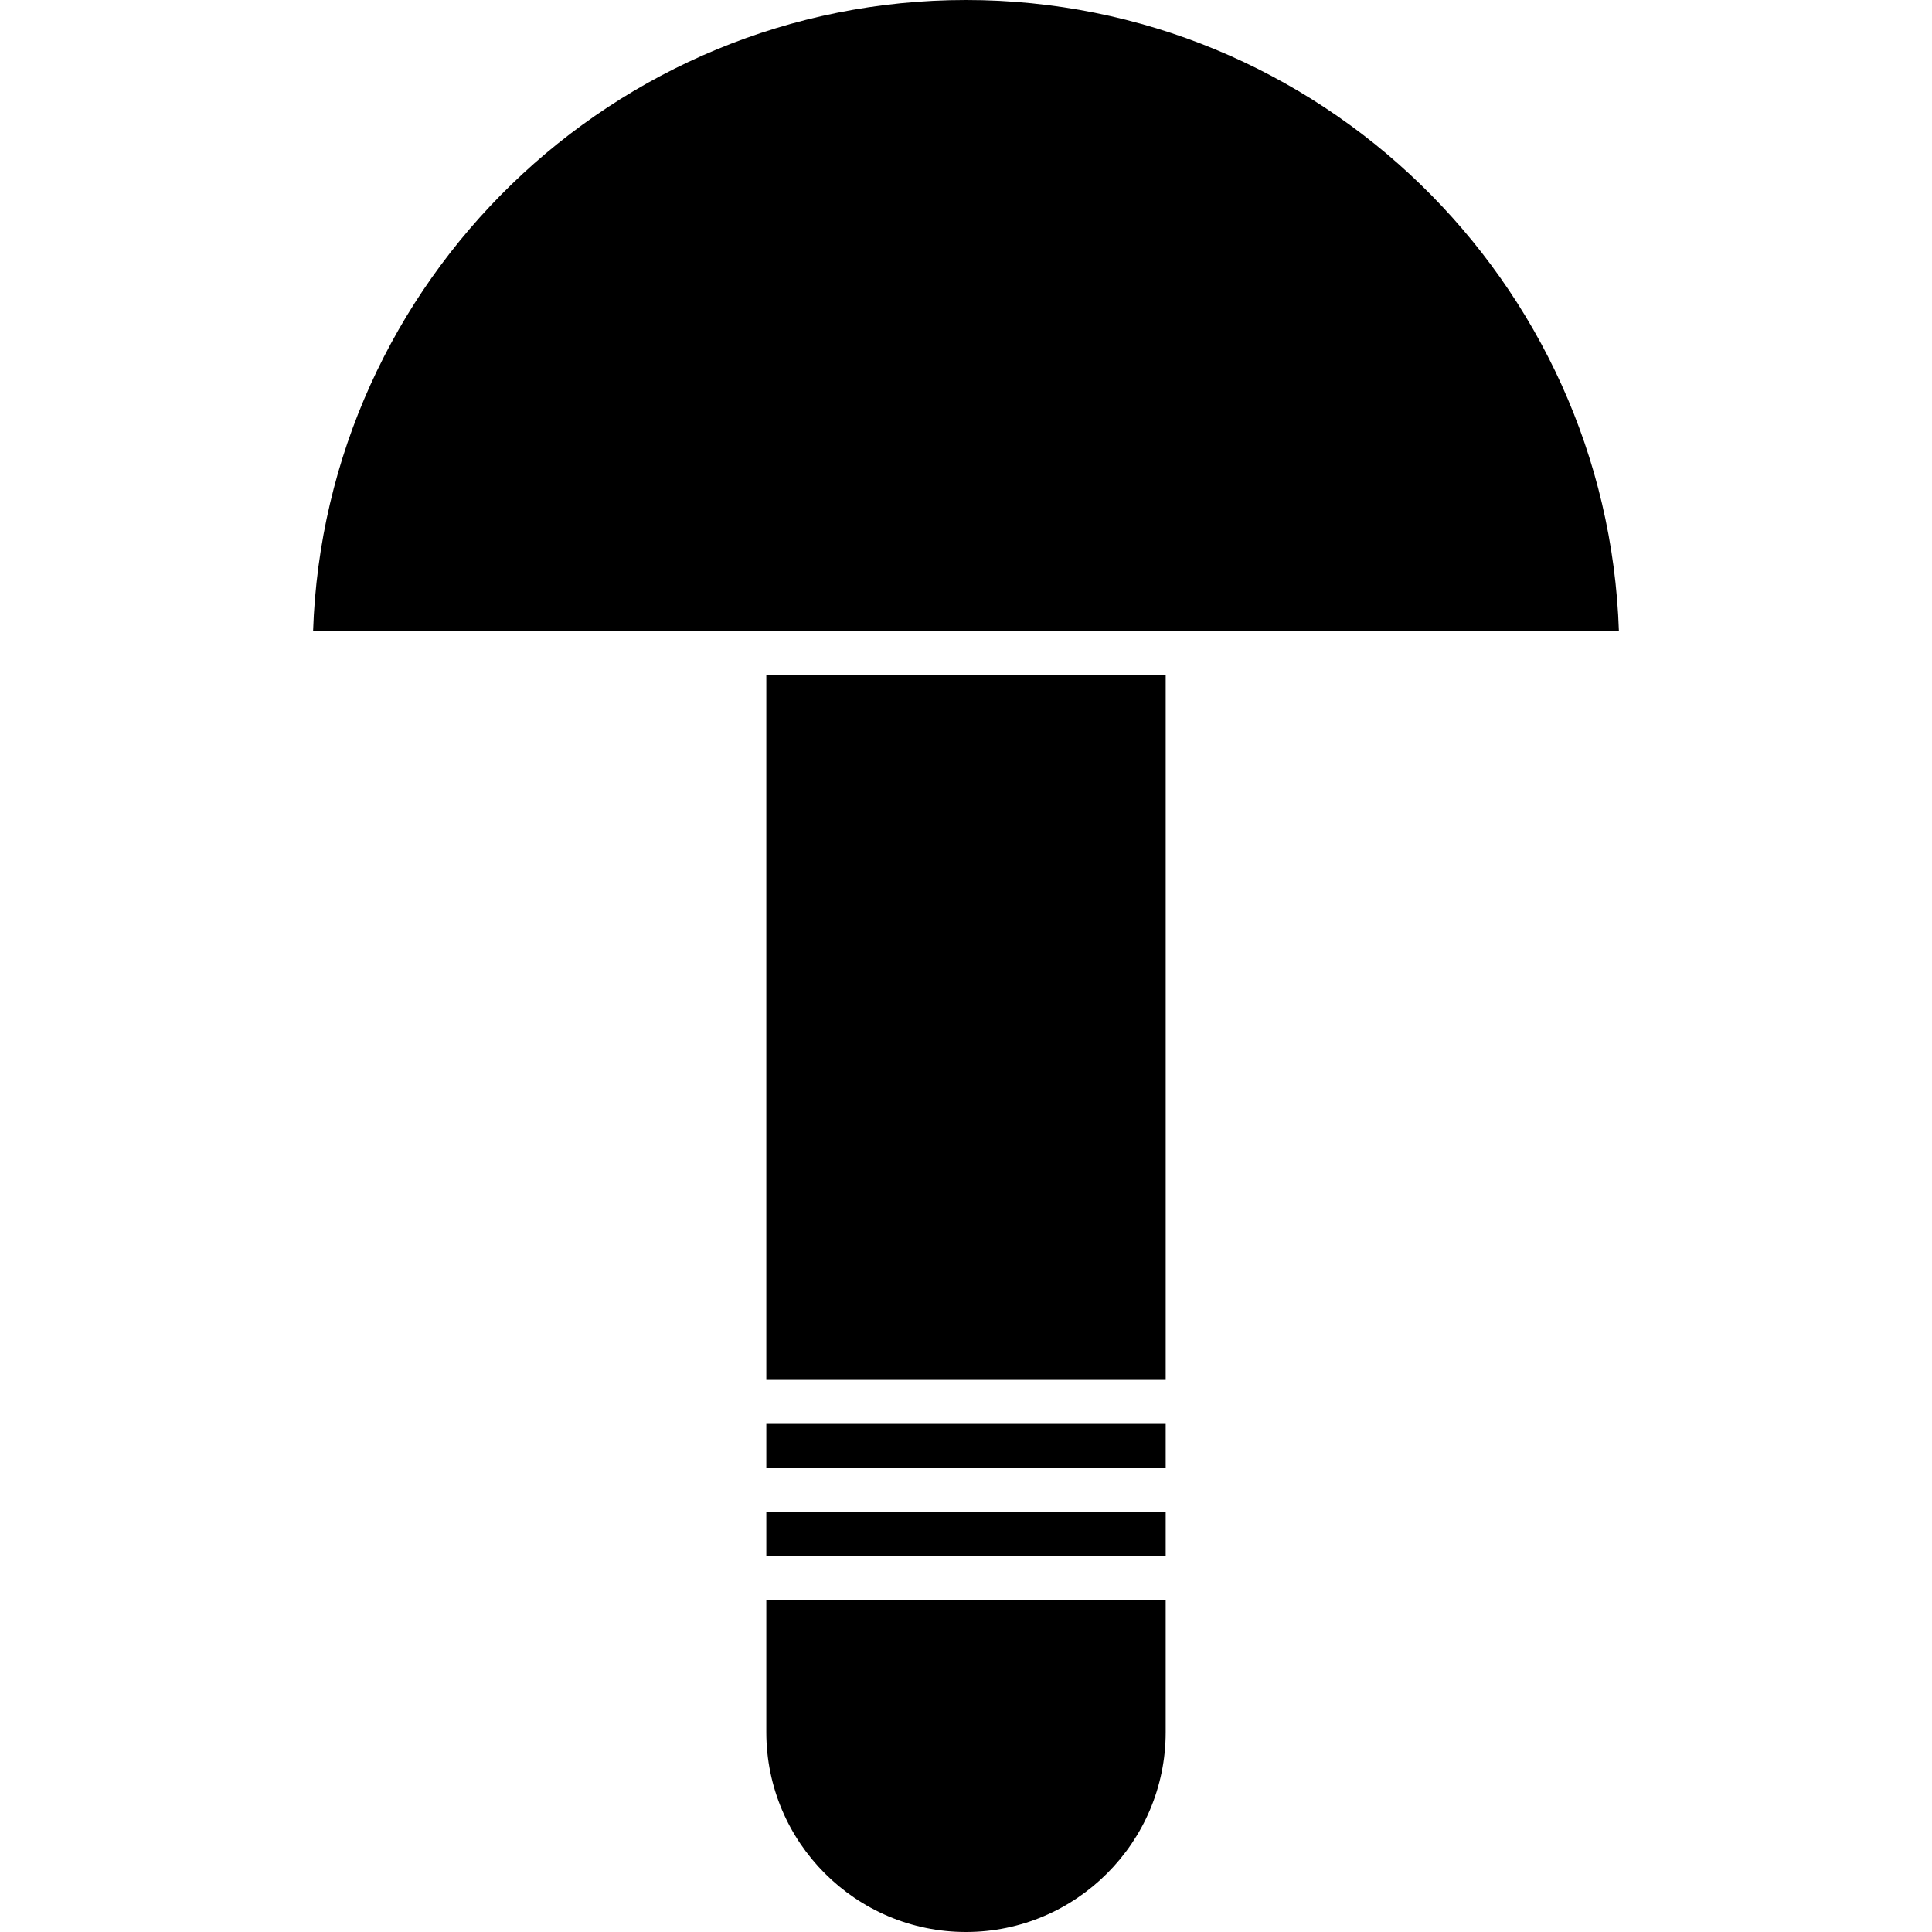
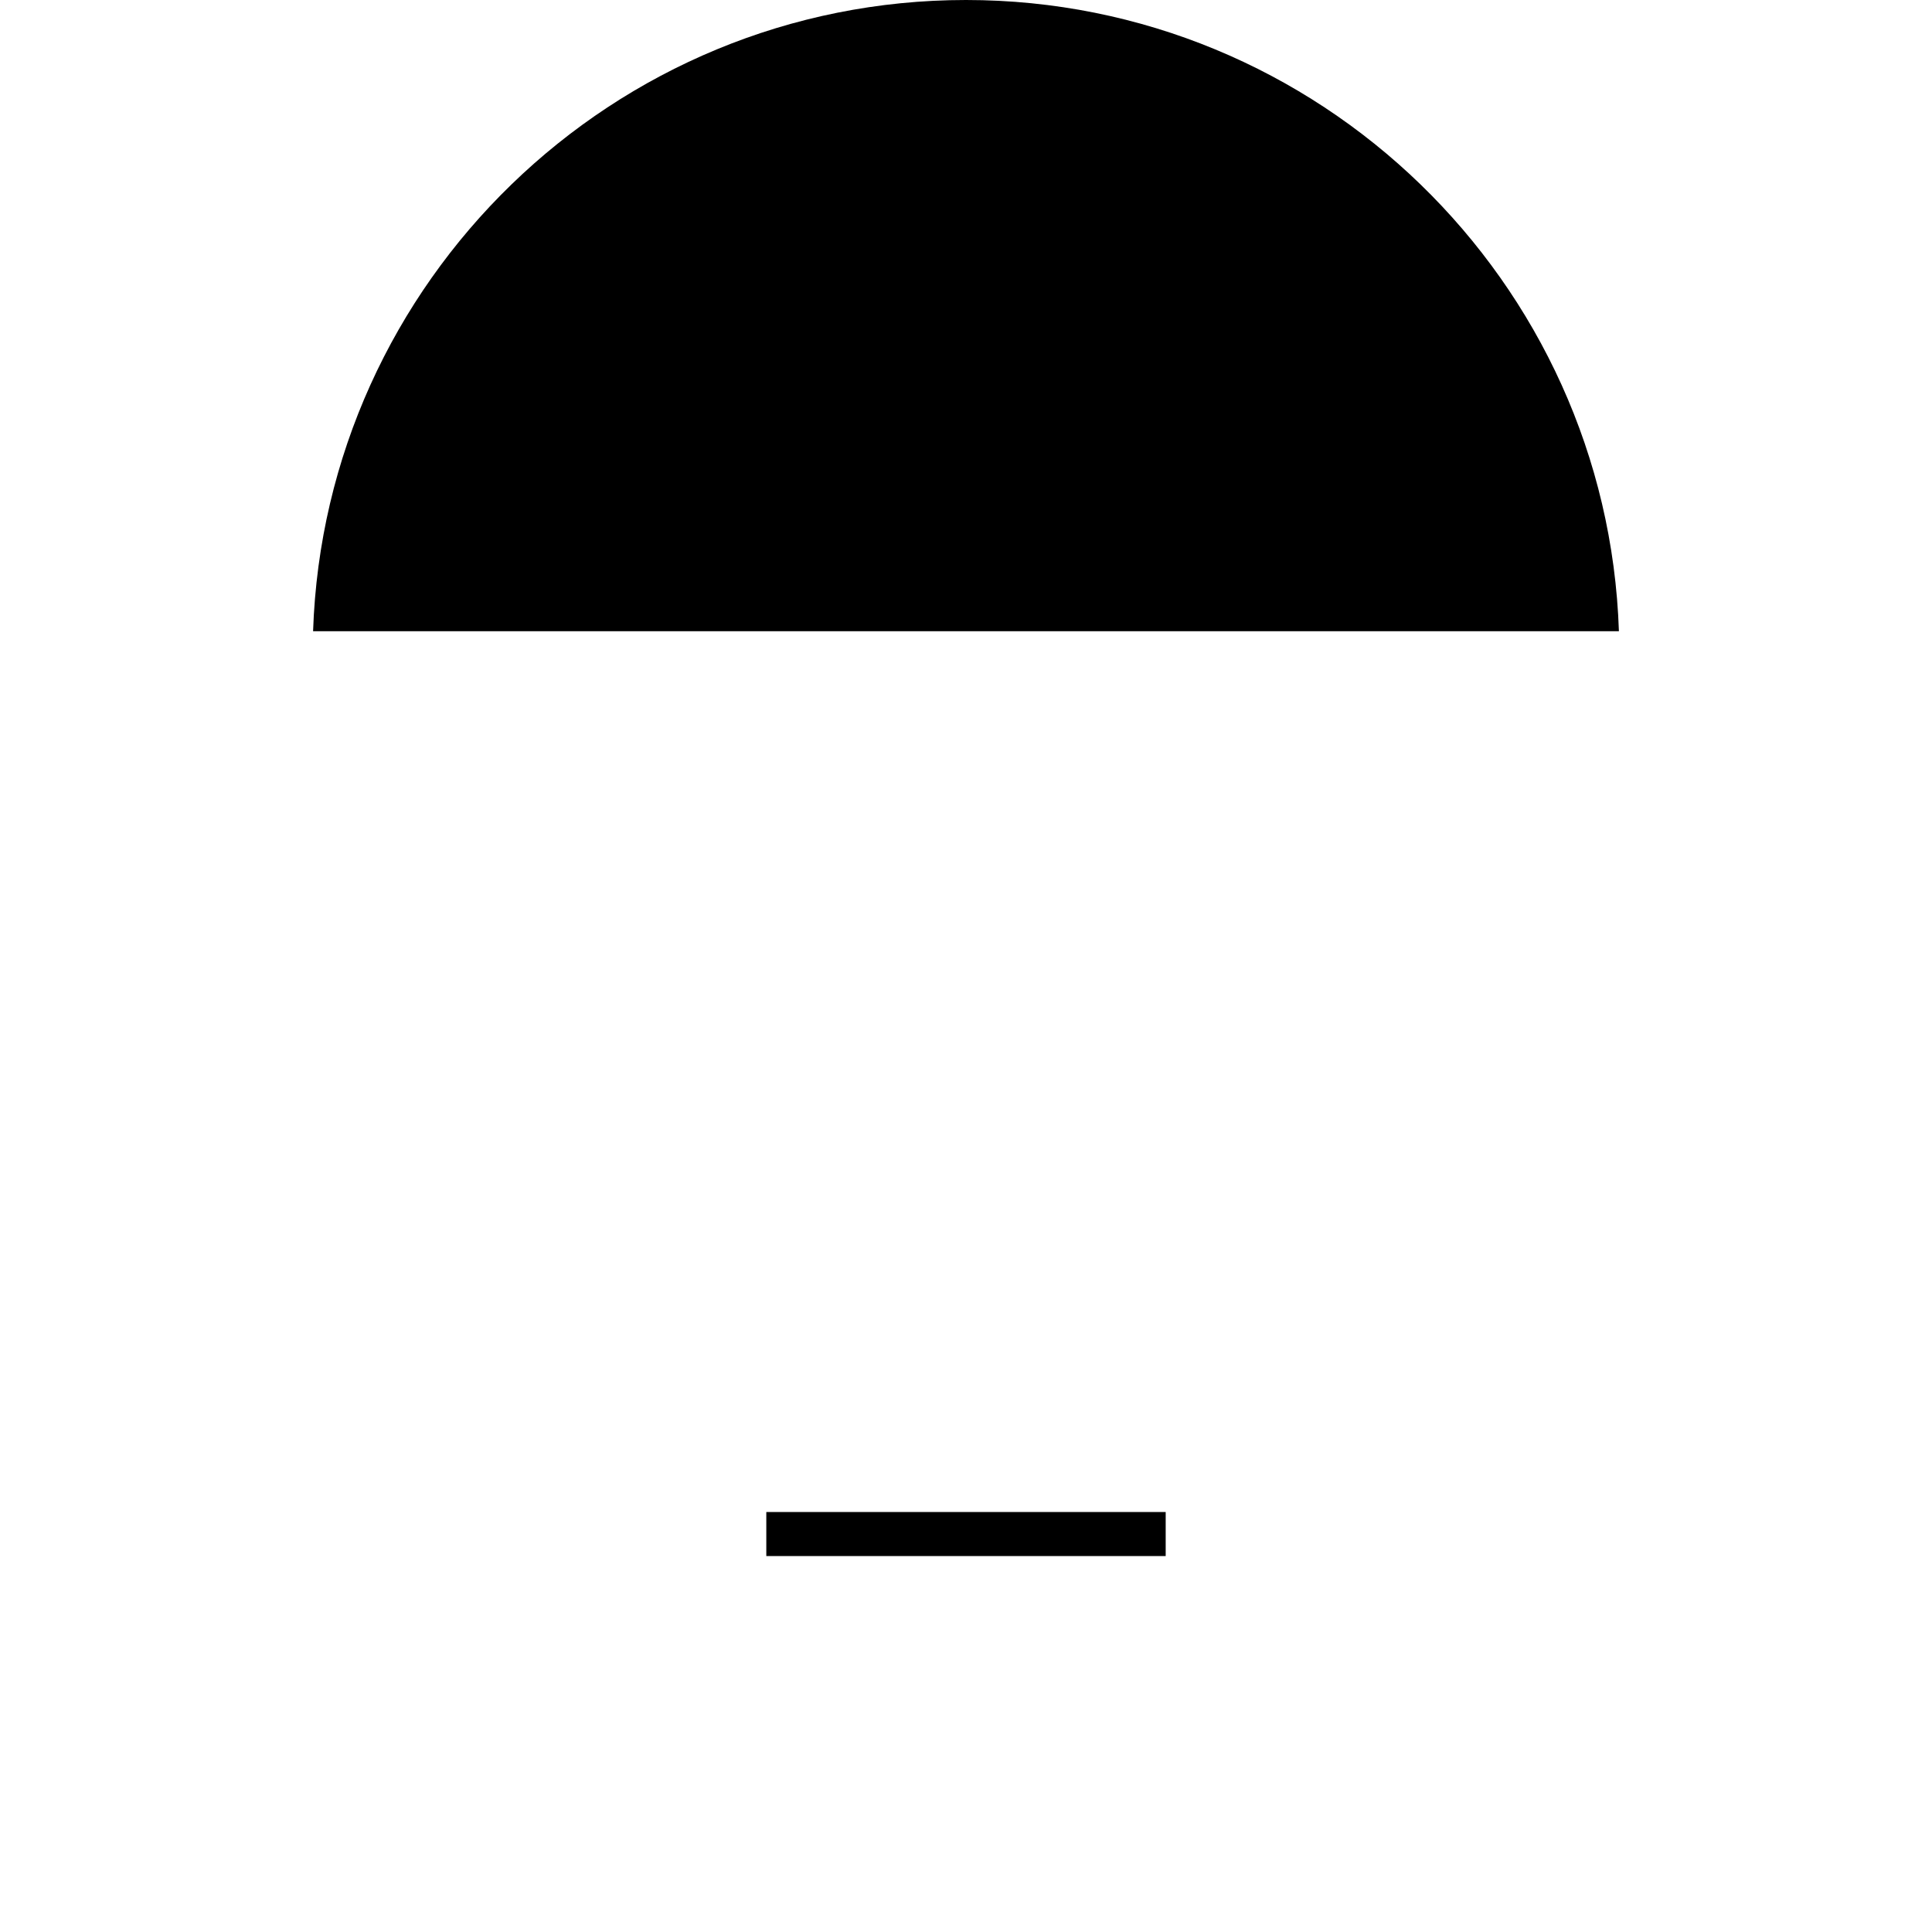
<svg xmlns="http://www.w3.org/2000/svg" fill="#000000" version="1.1" id="Capa_1" width="800px" height="800px" viewBox="0 0 235.81 235.81" xml:space="preserve">
  <g>
    <g>
      <rect x="93.532" y="184.549" width="48.746" height="5.375" />
-       <rect x="93.532" y="173.798" width="48.746" height="5.375" />
-       <path d="M117.905,235.81c-13.439,0-24.374-10.931-24.374-24.38v-16.125h48.746v16.125    C142.277,224.863,131.344,235.81,117.905,235.81z" />
-       <rect x="93.532" y="82.421" width="48.746" height="86.001" />
      <path d="M117.905,0c43.072,0,78.273,34.318,79.691,77.045h-52.632h-54.12H38.213C39.634,34.318,74.836,0,117.905,0z" />
    </g>
  </g>
</svg>